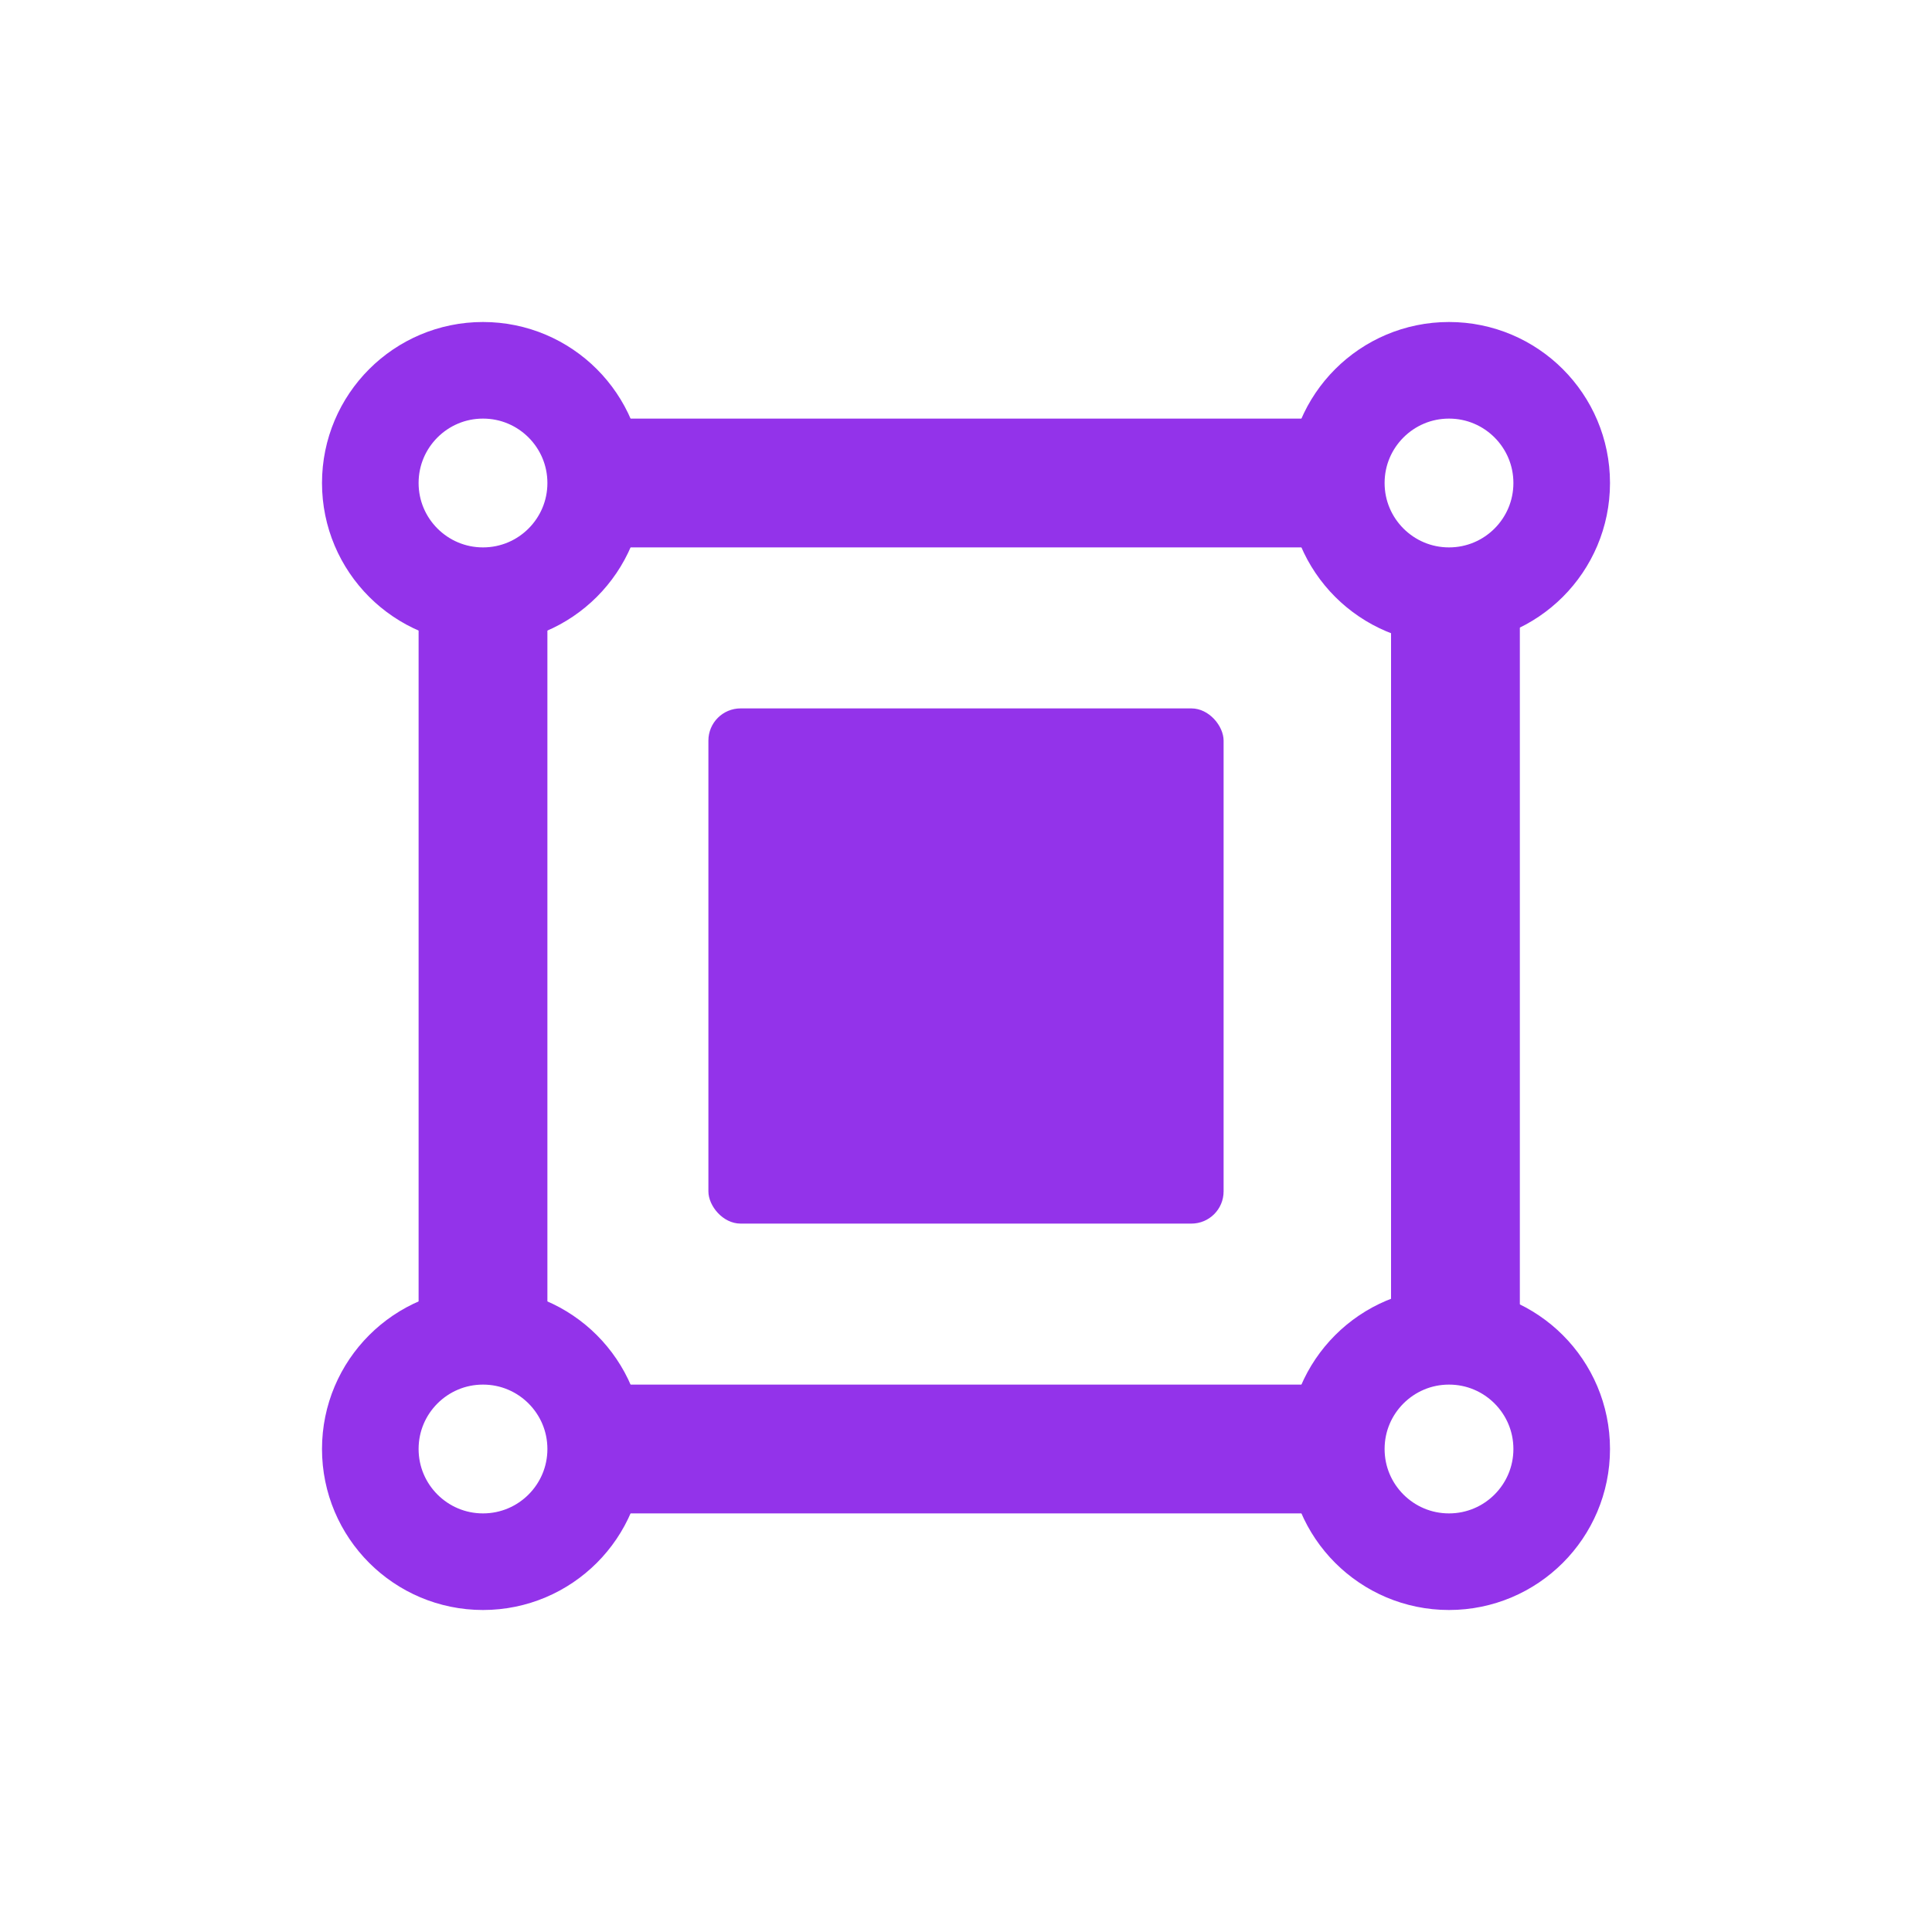
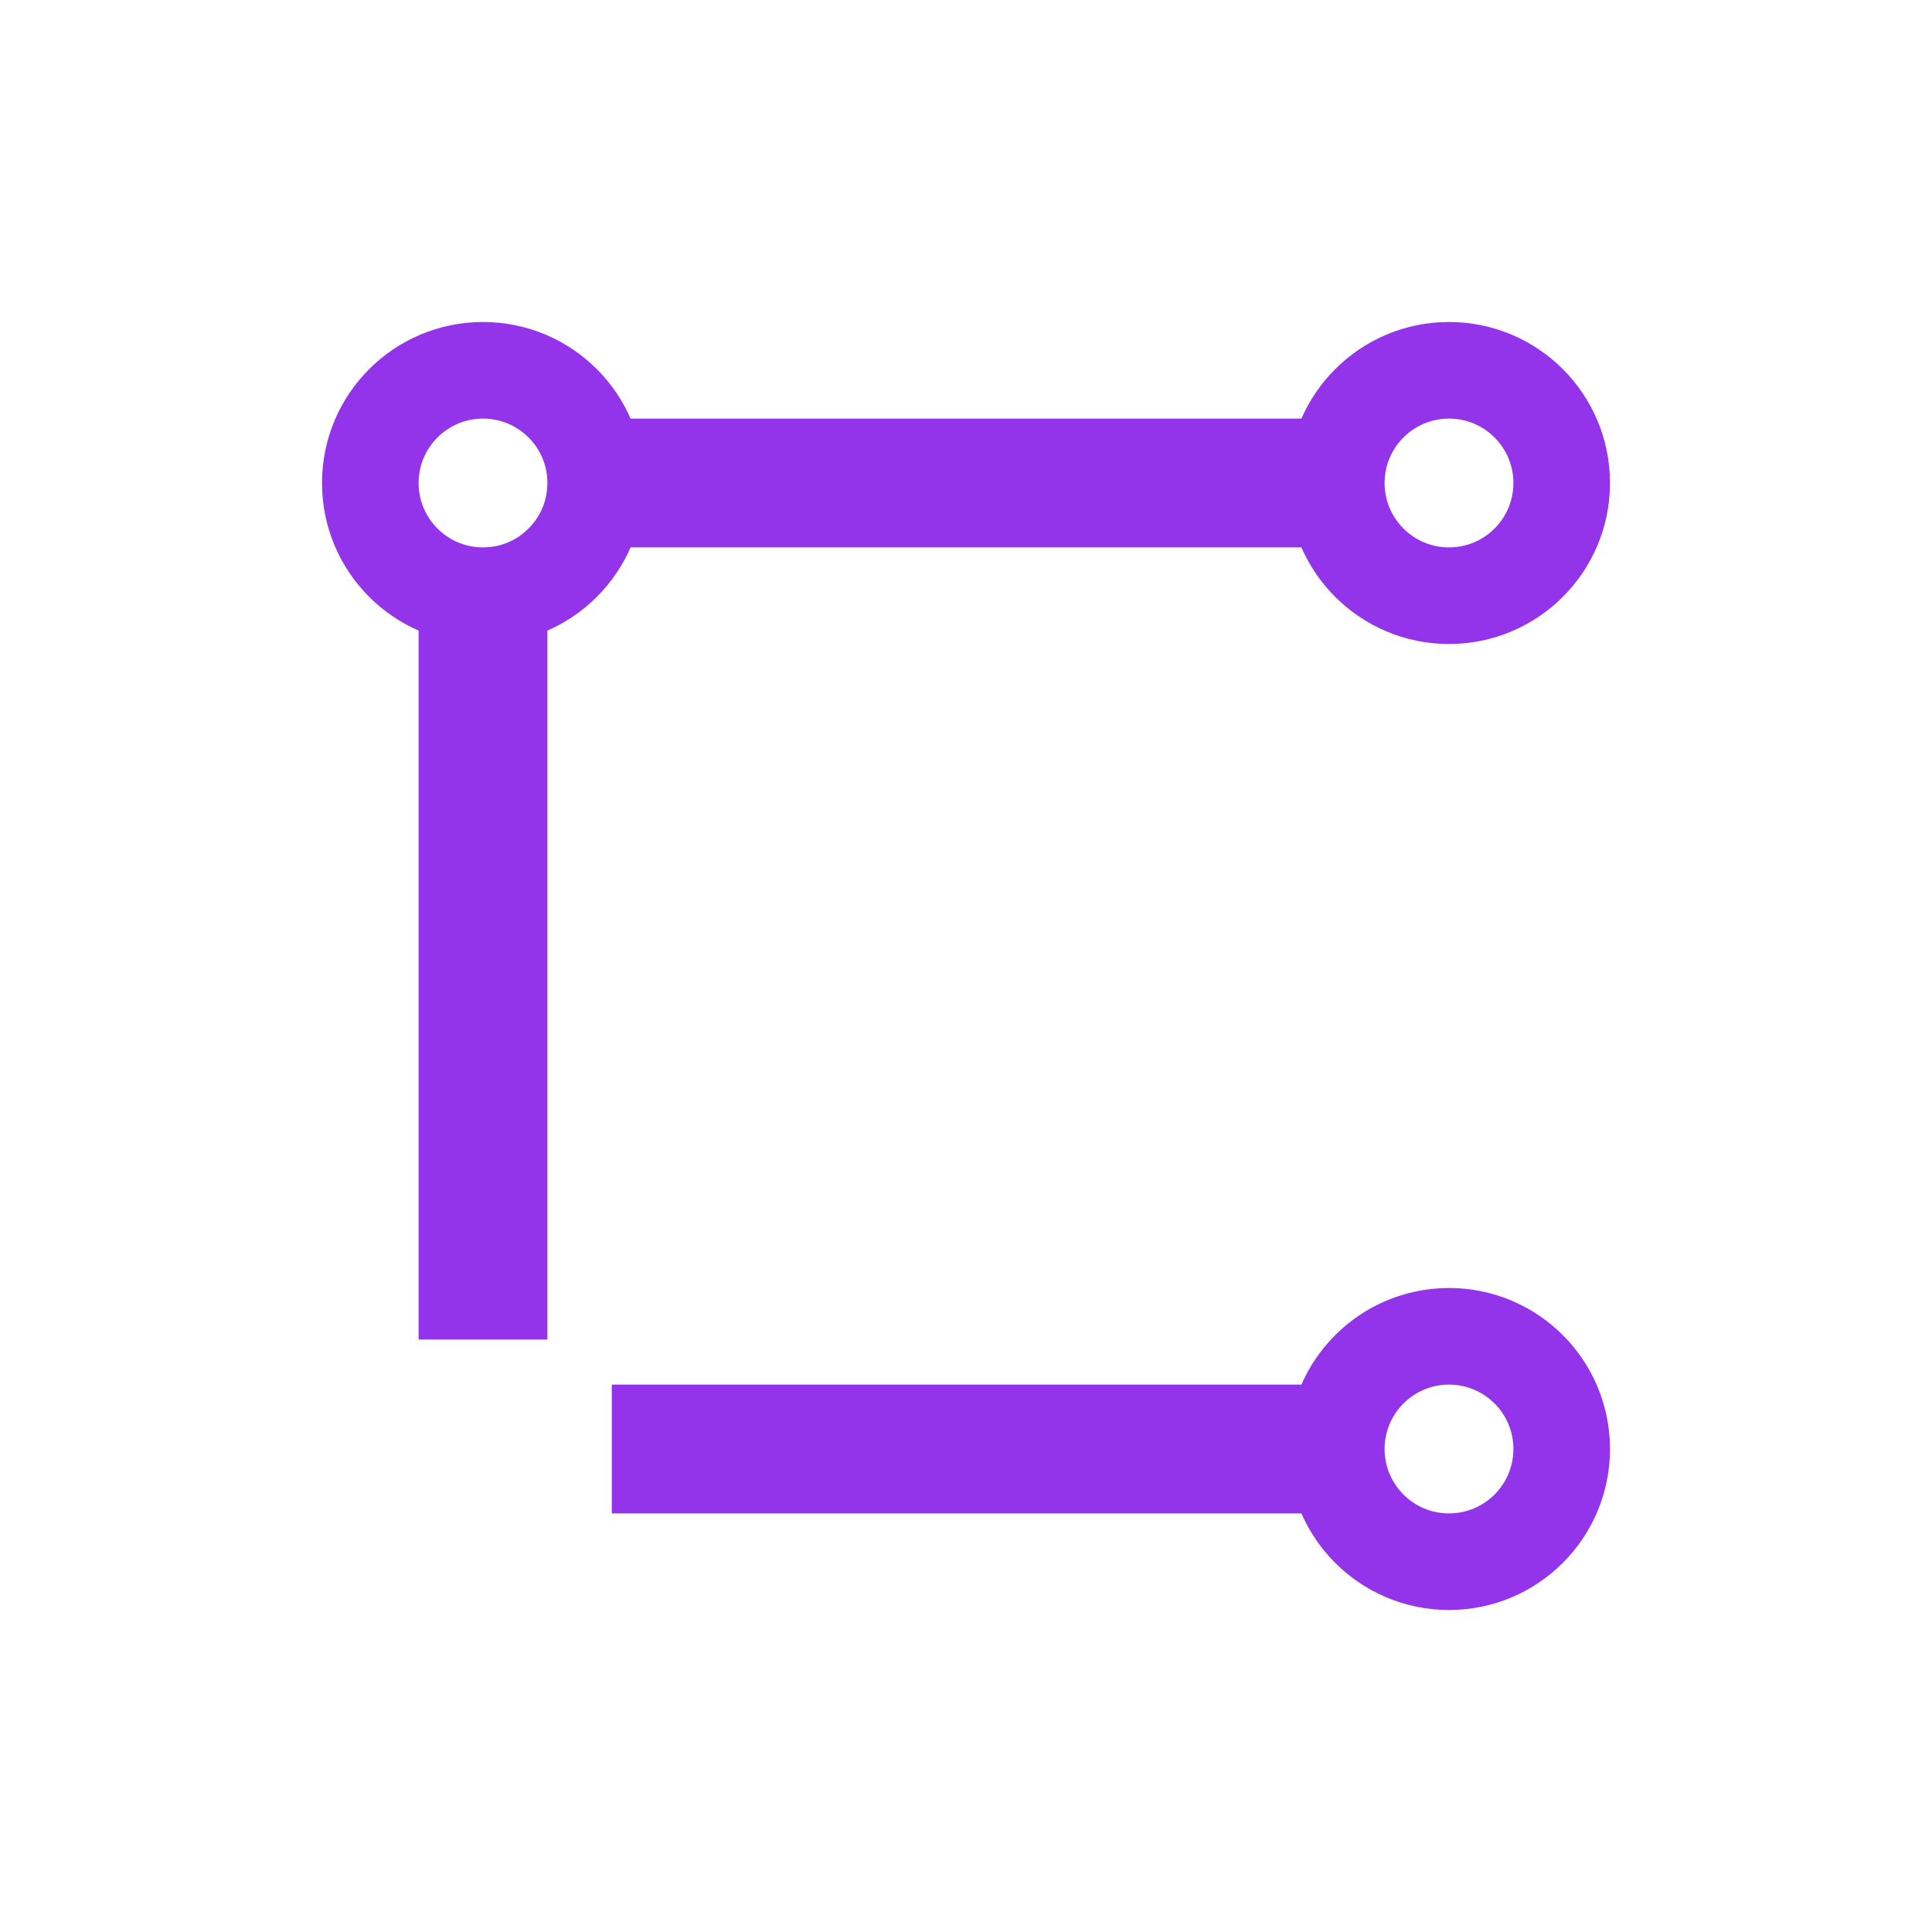
<svg xmlns="http://www.w3.org/2000/svg" width="300" height="300" viewBox="0 0 300 300" fill="none">
  <circle cx="75" cy="75" r="17.5" stroke="#9333EA" stroke-width="15" />
  <circle cx="225" cy="225" r="17.5" stroke="#9333EA" stroke-width="15" />
  <circle cx="225" cy="75" r="17.5" stroke="#9333EA" stroke-width="15" />
-   <circle cx="75" cy="225" r="17.5" stroke="#9333EA" stroke-width="15" />
  <line x1="75" y1="95" x2="75" y2="208" stroke="#9333EA" stroke-width="20" />
-   <line x1="226" y1="95" x2="226" y2="208" stroke="#9333EA" stroke-width="20" />
  <line x1="95" y1="75" x2="208" y2="75" stroke="#9333EA" stroke-width="20" />
  <line x1="95" y1="225" x2="208" y2="225" stroke="#9333EA" stroke-width="20" />
-   <rect x="110" y="110" width="80" height="80" rx="5" fill="#9333EA" />
</svg>